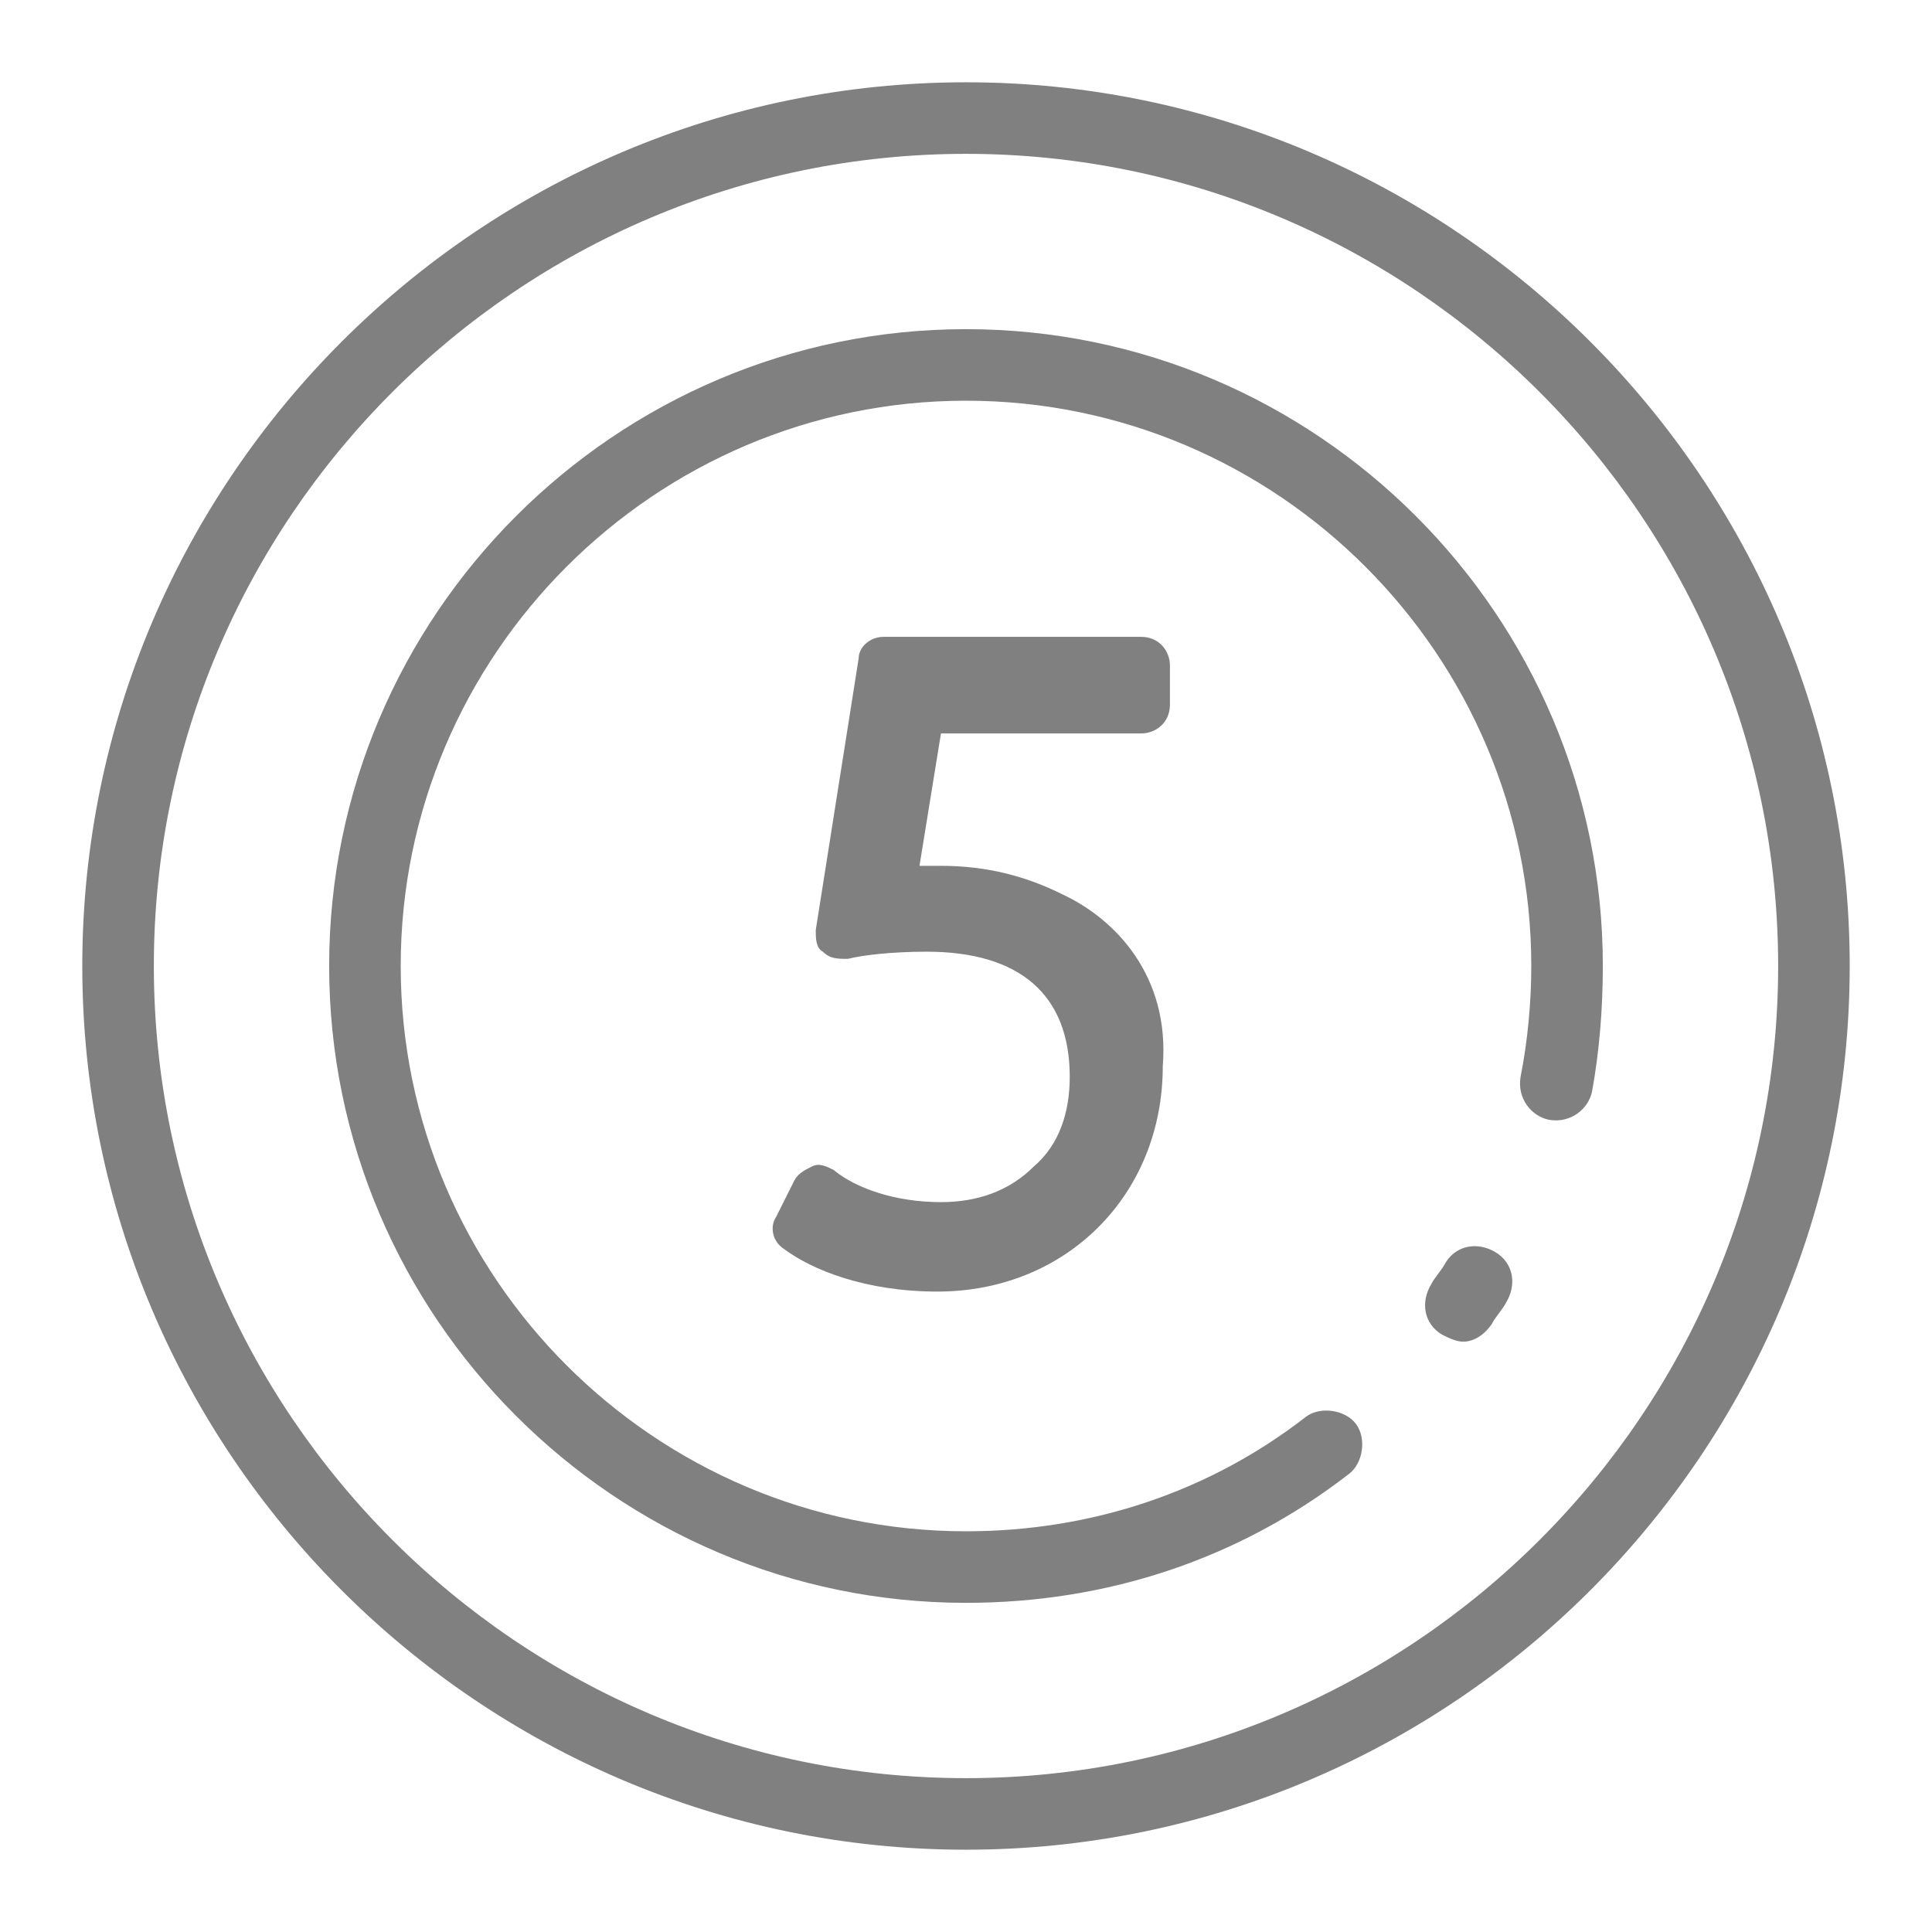
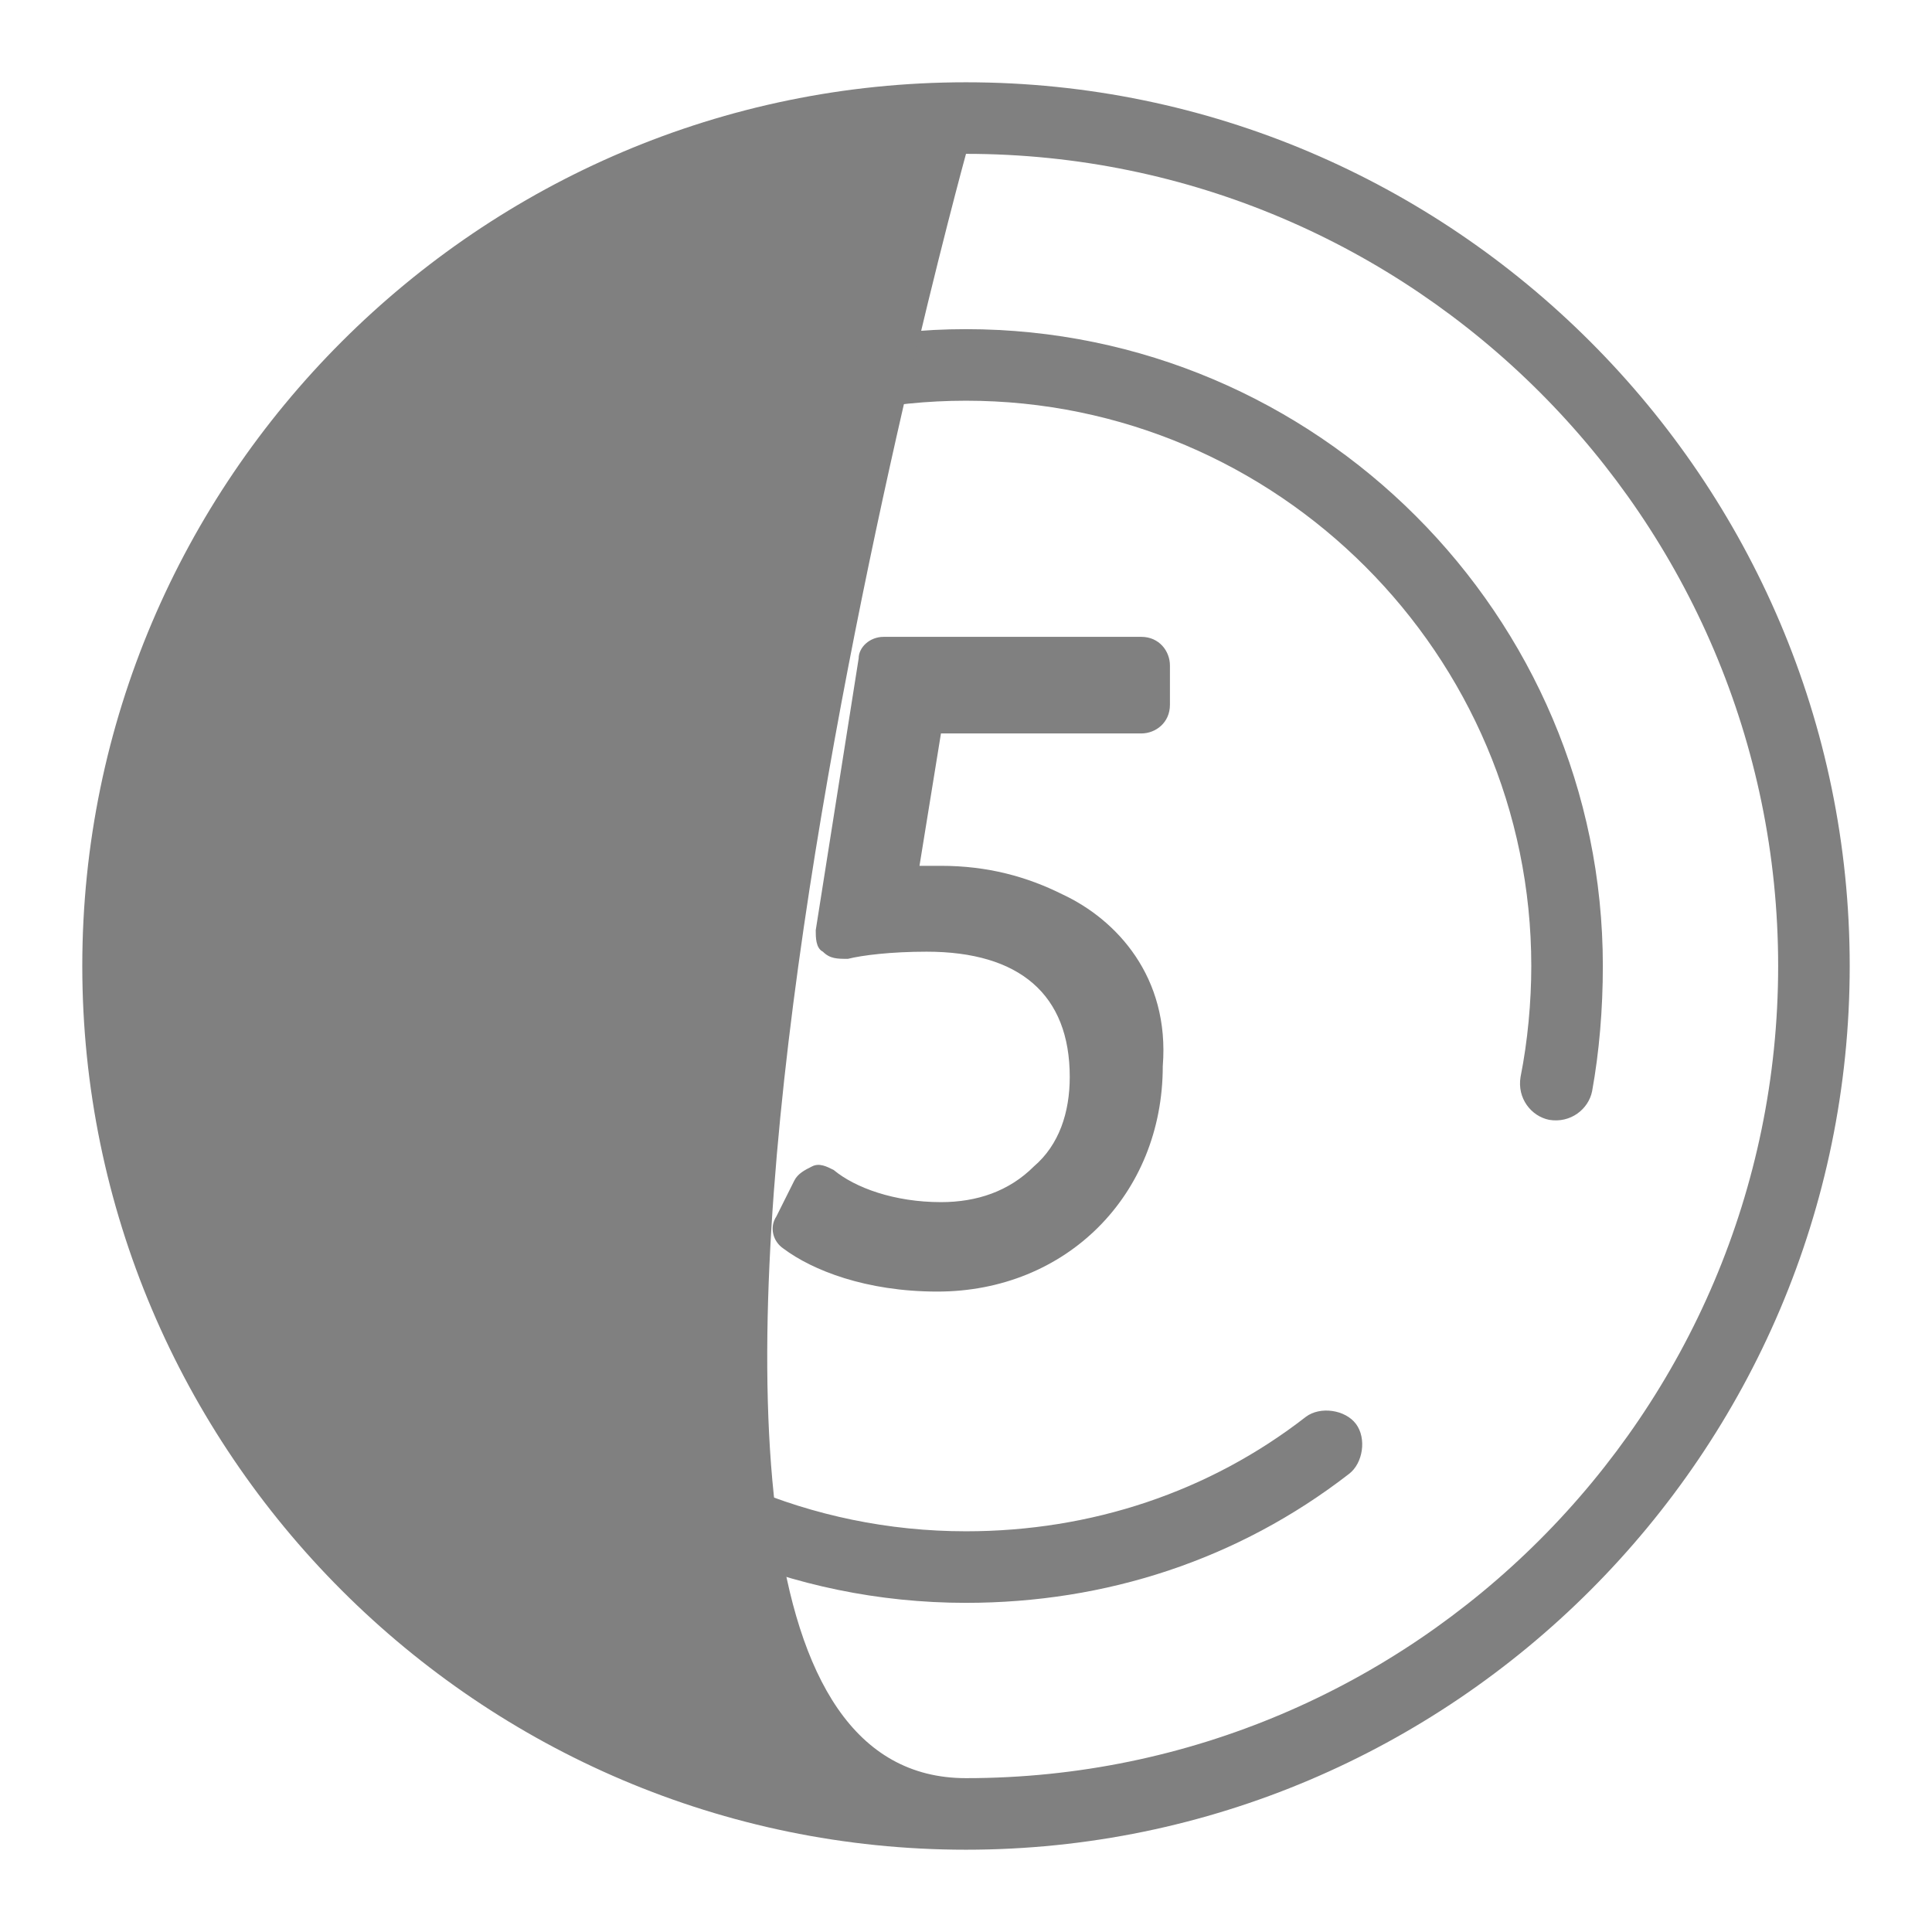
<svg xmlns="http://www.w3.org/2000/svg" version="1.1" id="Layer_1" x="0px" y="0px" viewBox="0 0 54 54" enable-background="new 0 0 54 54" xml:space="preserve">
  <g>
    <g>
      <g>
-         <path fill="#808080" d="M40.9,37.5c-0.2,0-0.4-0.1-0.6-0.2c-0.5-0.3-0.6-0.9-0.3-1.4c0.1-0.2,0.3-0.4,0.4-0.6     c0.3-0.5,0.9-0.6,1.4-0.3c0.5,0.3,0.6,0.9,0.3,1.4c-0.1,0.2-0.3,0.4-0.4,0.6C41.5,37.3,41.2,37.5,40.9,37.5z" />
-       </g>
+         </g>
      <g>
        <path fill="#808080" d="M27,44.8c-9.8,0-17.8-8-17.8-17.8c0-9.8,8-17.8,17.8-17.8c9.8,0,17.8,8,17.8,17.8c0,1.2-0.1,2.4-0.3,3.5     c-0.1,0.5-0.6,0.9-1.2,0.8c-0.5-0.1-0.9-0.6-0.8-1.2c0.2-1,0.3-2.1,0.3-3.1c0-8.7-7.1-15.8-15.8-15.8S11.2,18.3,11.2,27     S18.3,42.8,27,42.8c3.5,0,6.8-1.1,9.5-3.2c0.4-0.3,1.1-0.2,1.4,0.2c0.3,0.4,0.2,1.1-0.2,1.4C34.6,43.6,30.9,44.8,27,44.8z" />
      </g>
    </g>
    <g>
-       <path fill="#808080" d="M27,51.7C13.4,51.7,2.3,40.6,2.3,27C2.3,13.4,13.4,2.3,27,2.3c13.6,0,24.7,11.1,24.7,24.7    C51.7,40.6,40.6,51.7,27,51.7z M27,4.3C14.5,4.3,4.3,14.5,4.3,27S14.5,49.7,27,49.7S49.7,39.5,49.7,27S39.5,4.3,27,4.3z" />
+       <path fill="#808080" d="M27,51.7C13.4,51.7,2.3,40.6,2.3,27C2.3,13.4,13.4,2.3,27,2.3c13.6,0,24.7,11.1,24.7,24.7    C51.7,40.6,40.6,51.7,27,51.7z M27,4.3S14.5,49.7,27,49.7S49.7,39.5,49.7,27S39.5,4.3,27,4.3z" />
    </g>
    <path fill="#808080" d="M29.7,25c-1-0.5-2.1-0.8-3.4-0.8c-0.2,0-0.5,0-0.6,0l0.6-3.7h5.6c0.4,0,0.8-0.3,0.8-0.8v-1.1   c0-0.4-0.3-0.8-0.8-0.8h-7.2c-0.4,0-0.7,0.3-0.7,0.6L22.8,26c0,0.2,0,0.5,0.2,0.6c0.2,0.2,0.4,0.2,0.7,0.2c0.4-0.1,1.2-0.2,2.2-0.2   c2.6,0,4,1.2,4,3.5c0,1-0.3,1.9-1,2.5c-0.7,0.7-1.6,1-2.6,1c-1.3,0-2.4-0.4-3-0.9c-0.2-0.1-0.4-0.2-0.6-0.1   c-0.2,0.1-0.4,0.2-0.5,0.4l-0.5,1c-0.2,0.3-0.1,0.7,0.2,0.9c0.8,0.6,2.3,1.2,4.3,1.2c3.6,0,6.3-2.7,6.3-6.3   C32.7,27.3,31.2,25.7,29.7,25z" />
  </g>
</svg>